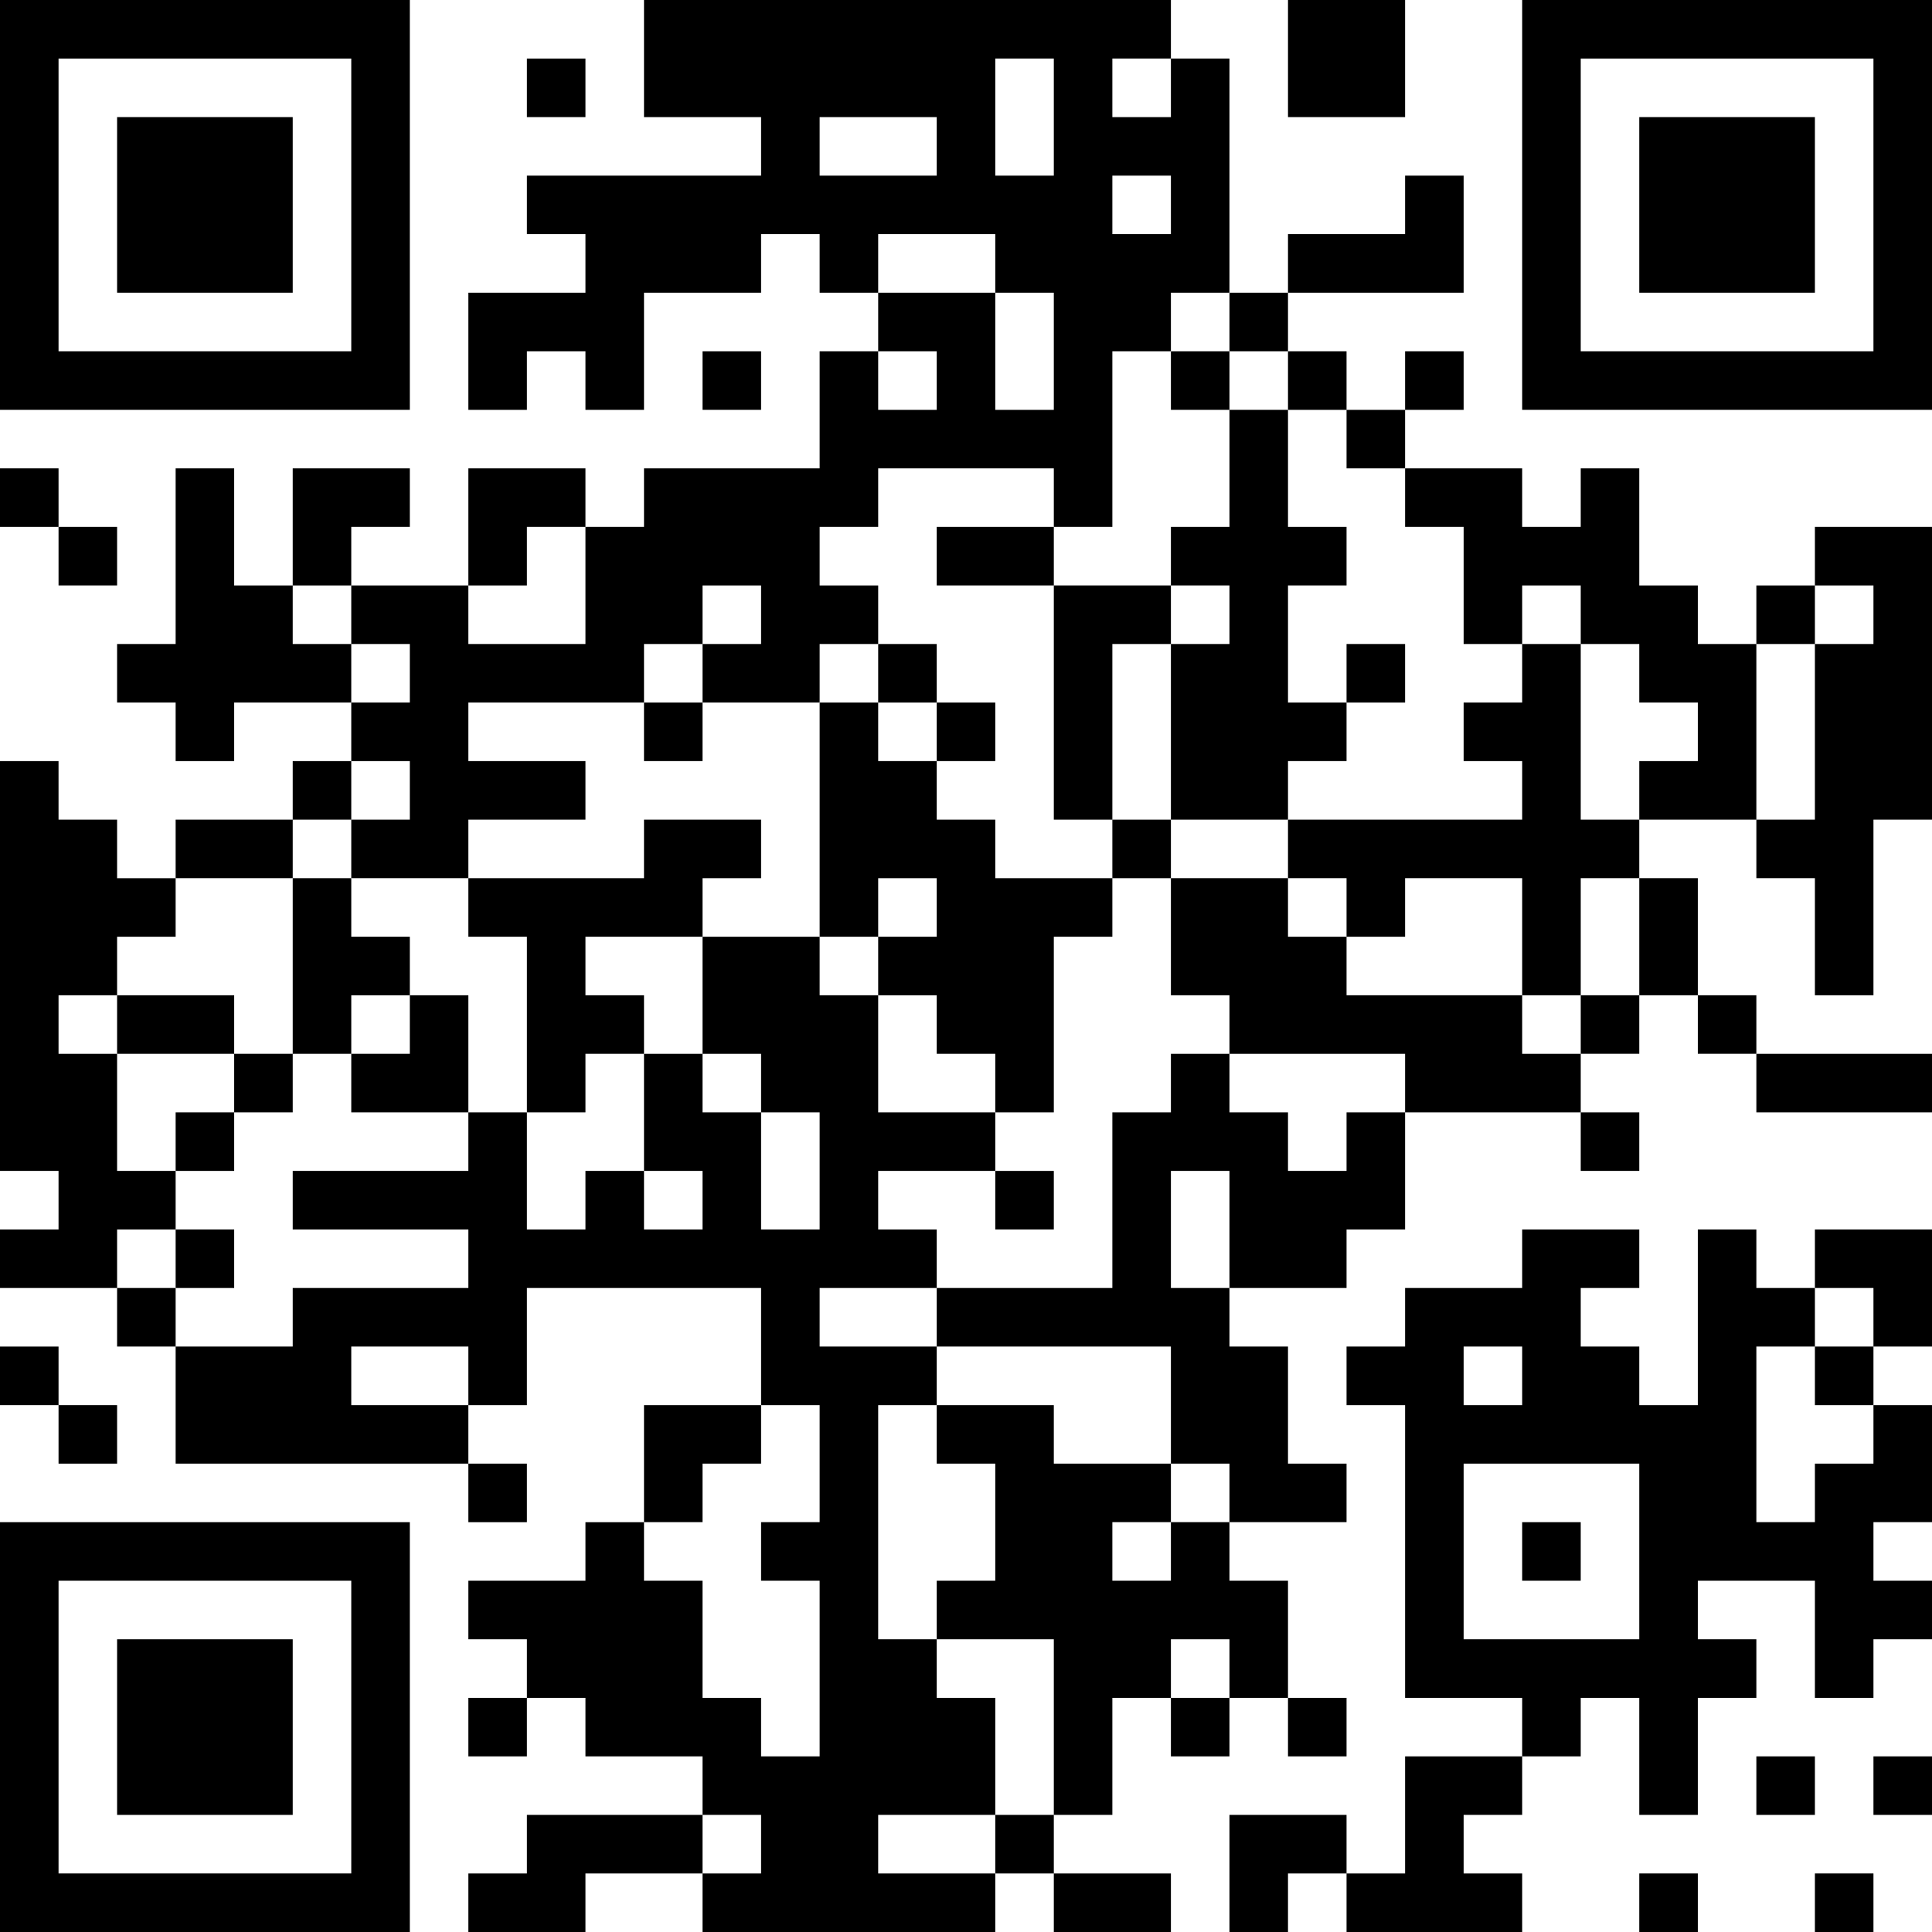
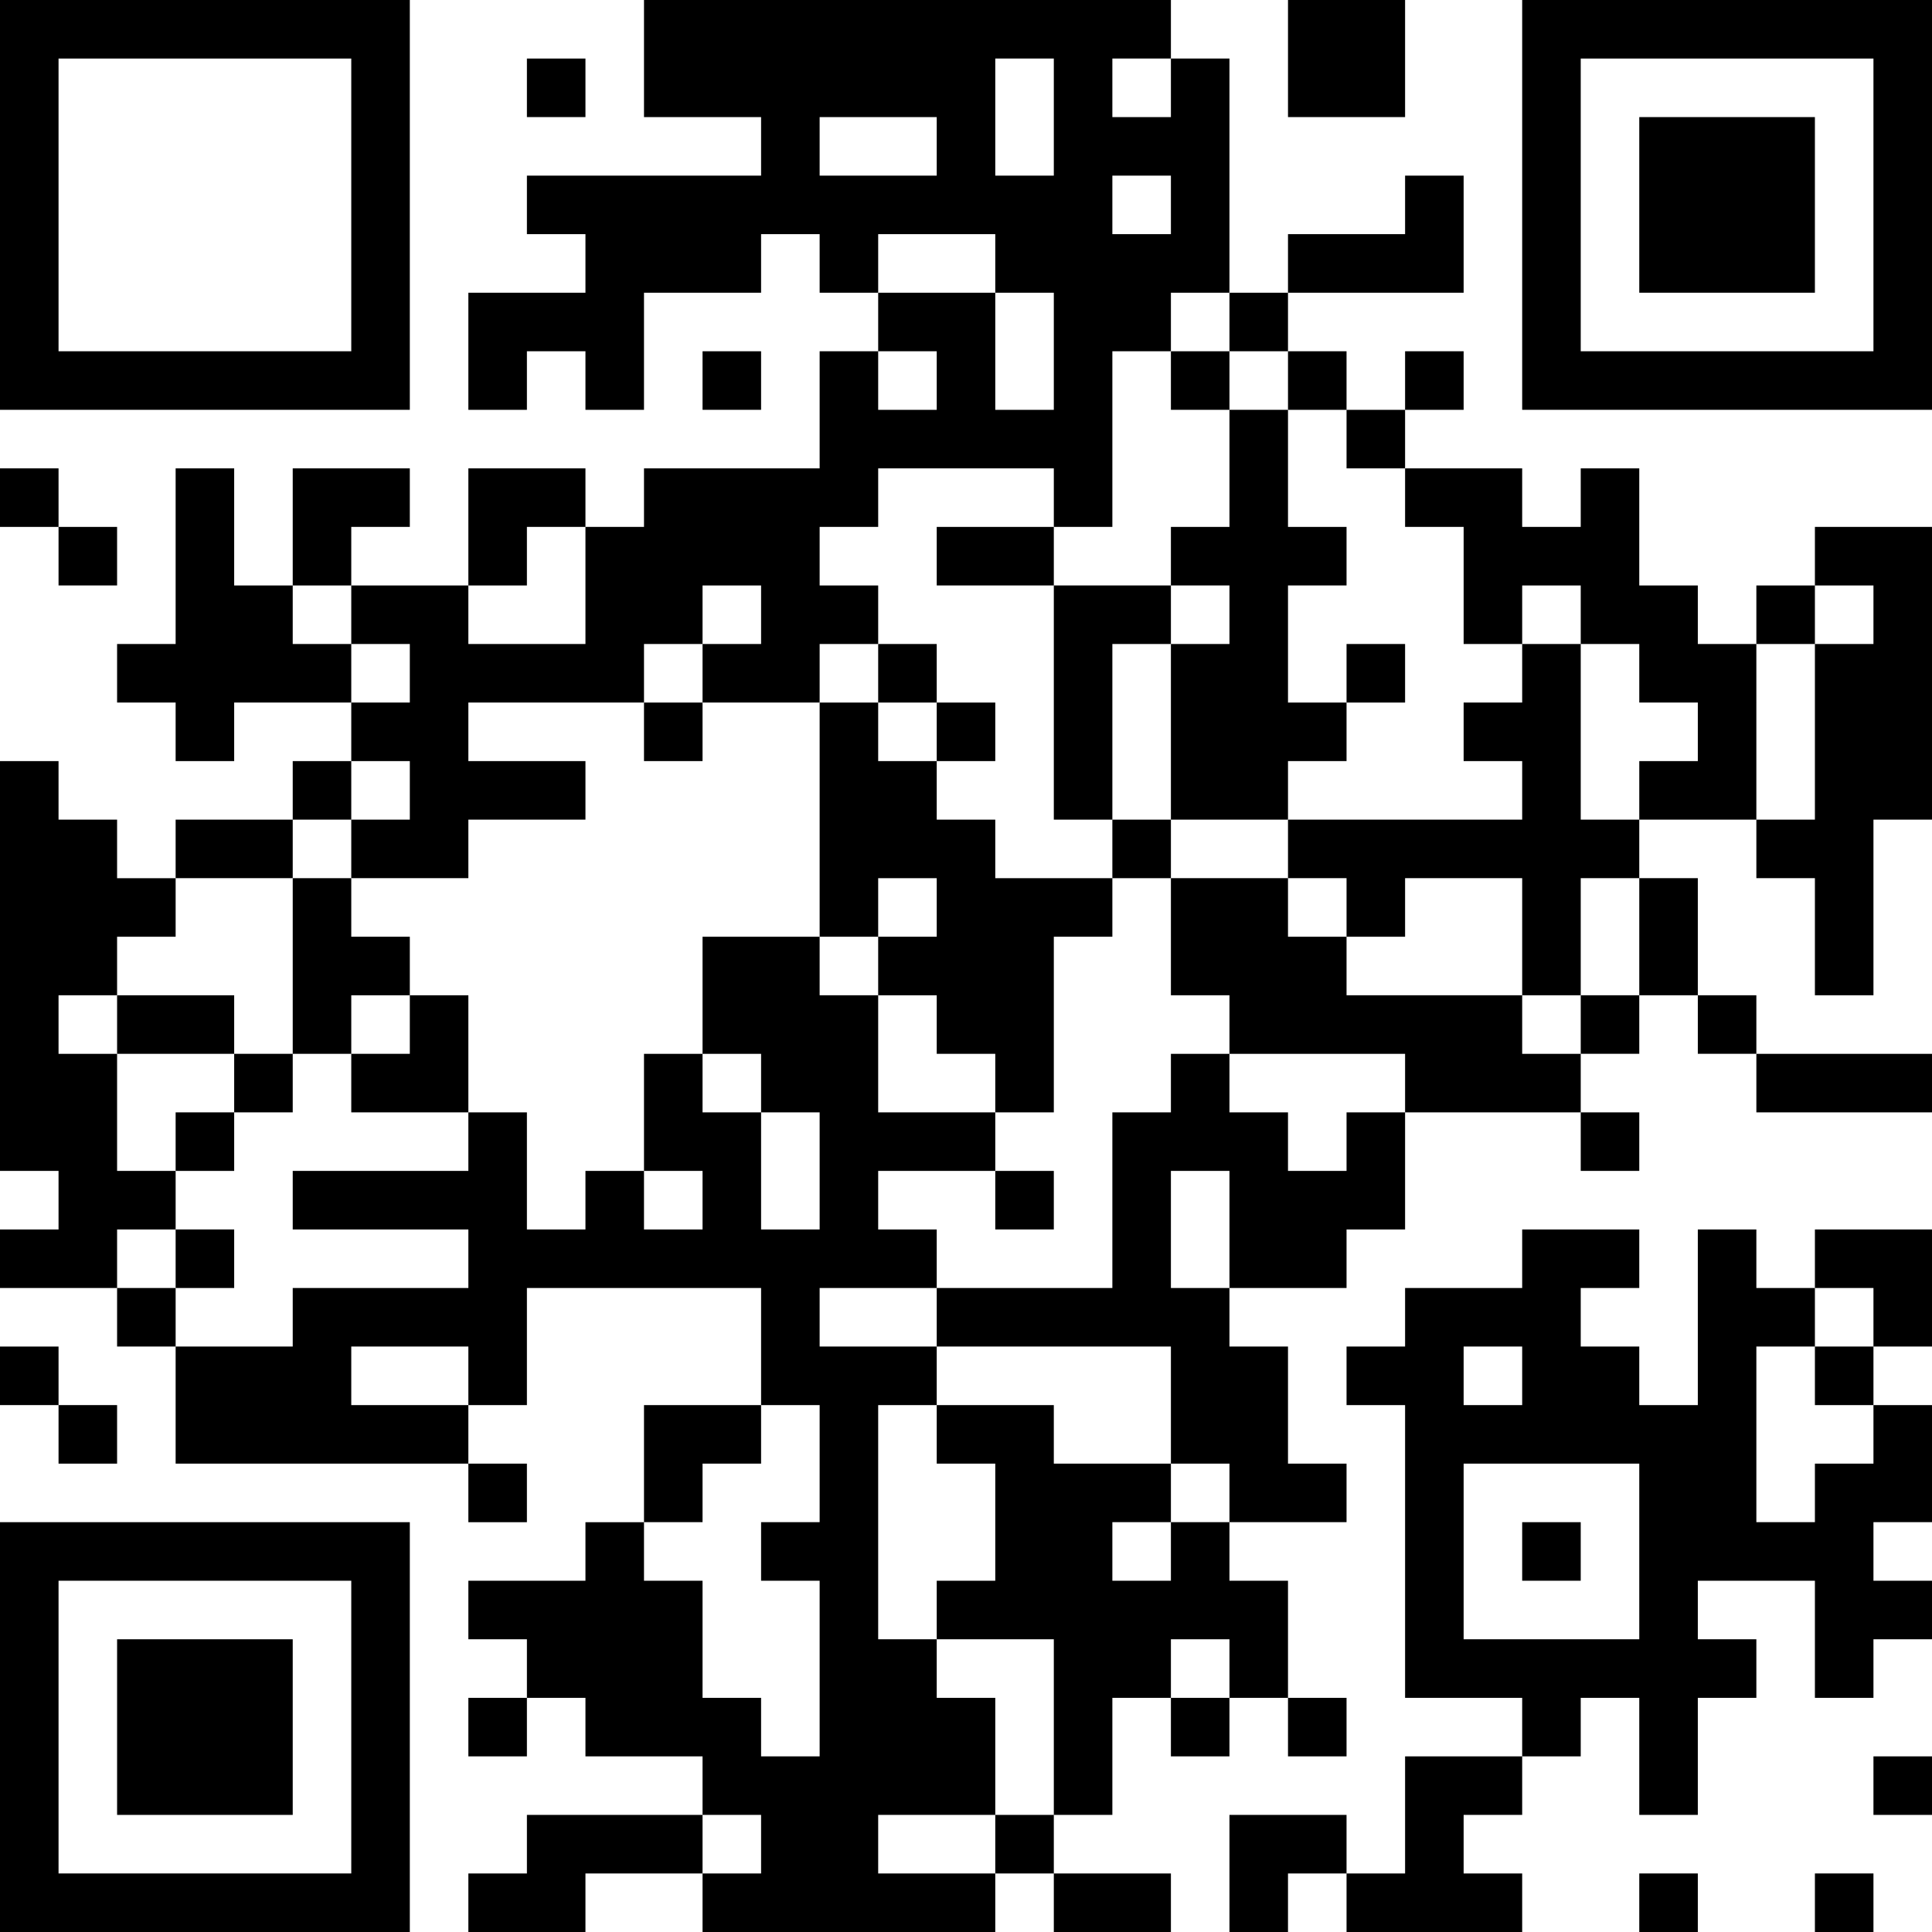
<svg xmlns="http://www.w3.org/2000/svg" width="132" height="132" viewBox="0 0 132 132">
  <g id="グループ_1" data-name="グループ 1" transform="translate(-180 -94)">
    <path id="パス_1" data-name="パス 1" d="M180,108v14h28V94H180v14Zm24,0v10H184V98h20v10Z" />
    <path id="パス_2" data-name="パス 2" d="M224,98v4h8v4H216v4h4v4h-8v8h4v-4h4v4h4v-8h8v-4h4v4h4v4h-4v8H224v4h-4v-4h-8v8h-8v-4h4v-4h-8v8h-4v-8h-4v12h-4v4h4v4h4v-4h8v4h-4v4h-8v4h-4v-4h-4v-4h-4v28h4v4h-4v4h8v4h4v8h20v4h4v-4h-4v-4h4v-8h16v8h-8v8h-4v4h-8v4h4v4h-4v4h4v-4h4v4h8v4H216v4h-4v4h8v-4h8v4h20v-4h4v4h8v-4h-8v-4h4v-8h4v4h4v-4h4v4h4v-4h-4v-8h-4v-4h8v-4h-4v-8h-4v-4h8v-4h4v-8h12v4h4v-4h-4v-4h4v-4h4v4h4v4h12v-4H300v-4h-4v-8h-4v-4h8v4h4v8h4V150h4V130h-8v4h-4v4h-4v-4h-4v-8h-4v4h-4v-4h-8v-4h4v-4h-4v4h-4v-4h-4v-4h12v-8h-4v4h-8v4h-4V98h-4V94H224v4Zm28,4v4h-4V98h4v4Zm8-2v2h-4V98h4v2Zm-16,4v2h-8v-4h8v2Zm16,4v2h-4v-4h4v2Zm-12,4v2h4v8h-4v-8h-8v-4h8v2Zm16,4v2h4v4h4v4h4v4h4v8h4v-4h4v4h4v4h4v4h-4v4h-4V138h-4v4h-4v4h4v4H268v4h4v4h4v-4h8v8h4v-8h4v8h-4v4h-4v-4H272v-4h-4v-4h-8v8h4v4h12v4h-4v4h-4v-4h-4v-4h-4v4h-4v12H244v4h16v8h4v4h-4v4h-4v-4h4v-4h-8v-4h-8v4h4v8h-4v4h8v12h-4v4h-8v-4h8v-8h-4v-4h-4V190h4v-4h-8v-4h8v-4h-4v-4h8v-4h-8v-8h-4v-4h-8v8h4v4h4v8h-4v-8h-4v-4h-4v8h4v4h-4v-4h-4v4h-4v-8h-4v4H200v4h12v4H200v4h-8v-4h-4v-4h4v-4h-4v-8h-4v-4h4v-4h4v-4h8v-4h4v-4h4v4h-4v4h8v-4h8v-4h-8v-4h12v-4h4v-4h4v4h-4v4h8v-4h4v-4h-4v-4h4v-4h12v4h4V118h4v-4h4v2Zm-20,4v2h-4v-4h4v2Zm-24,14v4h-8v-4h4v-4h4v4Zm-16,2v2h4v4h-4v-4h-4v-4h4v2Zm104,0v2h-4v12h-4V138h4v-4h4v2Zm-44,42v4h-4v-8h4v4Zm-52,10v2h-8v-4h8v2Zm24,6v4h-4v4h4v12h-4v-4h-4v-8h-4v-4h4v-4h4v-4h4v4Zm28,14v2h-4v-4h4v2Zm-32,12v2h-4v-4h4v2Z" />
    <path id="パス_3" data-name="パス 3" d="M268,98v4h8V94h-8v4Z" />
    <path id="パス_4" data-name="パス 4" d="M284,108v14h28V94H284v14Zm24,0v10H288V98h20v10Z" />
    <path id="パス_5" data-name="パス 5" d="M216,100v2h4V98h-4v2Z" />
    <path id="パス_6" data-name="パス 6" d="M228,120v2h4v-4h-4v2Z" />
    <path id="パス_7" data-name="パス 7" d="M180,128v2h4v4h4v-4h-4v-4h-4v2Z" />
    <path id="パス_8" data-name="パス 8" d="M284,180v2h-8v4h-4v4h4v20h8v4h-8v8h-4v-4h-8v8h4v-4h4v4h12v-4h-4v-4h4v-4h4v-4h4v8h4v-8h4v-4h-4v-4h8v8h4v-4h4v-4h-4v-4h4v-8h-4v-4h4v-8h-8v4h-4v-4h-4v12h-4v-4h-4v-4h4v-4h-8v2Zm24,4v2h-4v4h4v4h-4v4h-4V186h4v-4h4v2Zm-24,4v2h-4v-4h4v2Zm8,12v6H280V194h12v6Z" />
    <path id="パス_9" data-name="パス 9" d="M180,188v2h4v4h4v-4h-4v-4h-4v2Z" />
    <path id="パス_10" data-name="パス 10" d="M180,212v14h28V198H180v14Zm24,0v10H184V202h20v10Z" />
-     <path id="パス_11" data-name="パス 11" d="M300,216v2h4v-4h-4v2Z" />
    <path id="パス_12" data-name="パス 12" d="M308,216v2h4v-4h-4v2Z" />
    <path id="パス_13" data-name="パス 13" d="M292,224v2h4v-4h-4v2Z" />
    <path id="パス_14" data-name="パス 14" d="M304,224v2h4v-4h-4v2Z" />
-     <path id="パス_15" data-name="パス 15" d="M188,108v6h12V102H188v6Z" />
    <path id="パス_16" data-name="パス 16" d="M260,120v2h4v8h-4v4h-8v-4h-8v4h8v16h4v4h-8v-4h-4v-4h4v-4h-4v-4h-4v4h-4v16h4v4h4v4h4v4h4V158h4v-4h4v-4h8v-4h4v-4h4v-4h-4v4h-4v-8h4v-4h-4v-8h-4v-4h-4v2Zm4,16v2h-4v12h-4V138h4v-4h4v2Zm-20,8v2h-4v-4h4v2Zm0,12v2h-4v-4h4v2Z" />
    <path id="パス_17" data-name="パス 17" d="M224,144v2h4v-4h-4v2Z" />
-     <path id="パス_18" data-name="パス 18" d="M224,152v2H212v4h4v12h4v-4h4v-4h-4v-4h8v-4h4v-4h-8v2Z" />
    <path id="パス_19" data-name="パス 19" d="M200,160v6h-4v-4h-8v4h8v4h-4v4h4v-4h4v-4h4v4h8v-8h-4v-4h-4v-4h-4v6Zm8,4v2h-4v-4h4v2Z" />
    <path id="パス_20" data-name="パス 20" d="M248,176v2h4v-4h-4v2Z" />
    <path id="パス_21" data-name="パス 21" d="M192,180v2h4v-4h-4v2Z" />
    <path id="パス_22" data-name="パス 22" d="M292,108v6h12V102H292v6Z" />
    <path id="パス_23" data-name="パス 23" d="M284,200v2h4v-4h-4v2Z" />
    <path id="パス_24" data-name="パス 24" d="M188,212v6h12V206H188v6Z" />
  </g>
</svg>